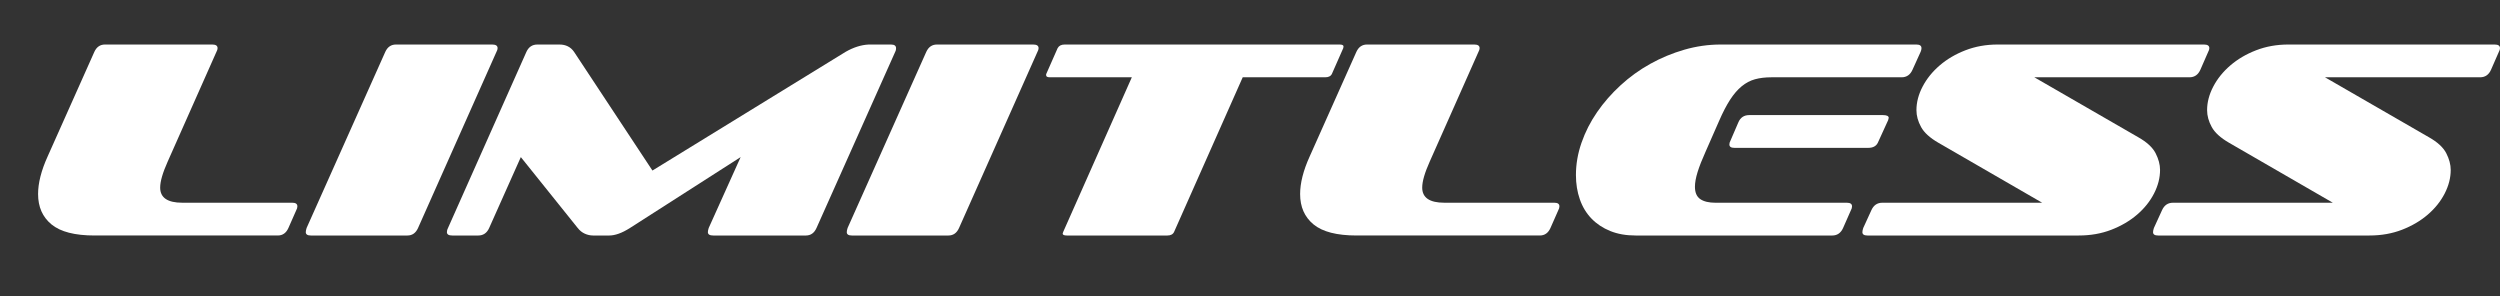
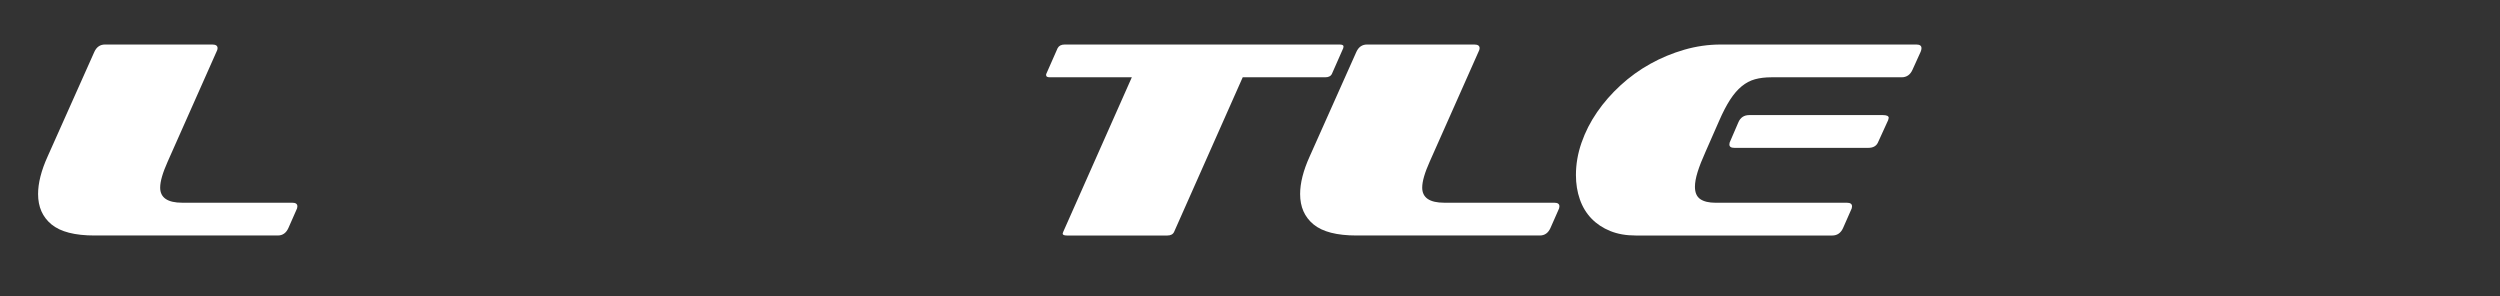
<svg xmlns="http://www.w3.org/2000/svg" id="b" viewBox="0 0 892.792 105.701">
  <rect x="0" y="0" width="892.792" height="105.701" fill="#333333" stroke="none" />
  <defs>
    <style>.d{fill:#fff;}.e{isolation:isolate;}</style>
  </defs>
  <g id="c">
    <g class="e">
      <path class="d" d="M33.8,84.101c-7.067,0-12.2-1.315-15.4-3.95-3.2-2.633-4.8-6.25-4.8-10.85,0-3.933,1.133-8.4,3.4-13.4L33.7,18.501c.8-1.733,2.065-2.601,3.8-2.601h38.3c1.266,0,1.9,.435,1.9,1.302,0,.401-.135,.836-.4,1.303l-17.4,39.169c-1.8,4.008-2.7,7.114-2.7,9.317,0,3.606,2.633,5.409,7.9,5.409h39.3c1.2,0,1.8,.43,1.8,1.289,0,.463-.135,.925-.4,1.388l-2.8,6.347c-.8,1.784-2.067,2.677-3.8,2.677H33.8Z" />
-       <path class="d" d="M110.999,84.101c-1.2,0-1.8-.4-1.8-1.2,0-.399,.1-.899,.3-1.5l28.1-62.899c.8-1.733,2.065-2.601,3.8-2.601h34.4c1.266,0,1.9,.435,1.9,1.3,0,.4-.135,.835-.4,1.301l-28,62.899c-.801,1.8-2.067,2.7-3.801,2.7h-34.499Z" />
-       <path class="d" d="M254.697,84.101c-1.268,0-1.9-.4-1.9-1.2,0-.399,.1-.899,.301-1.5l11.399-25.3-39.5,25.3c-1.468,.935-2.817,1.617-4.05,2.05-1.234,.435-2.35,.65-3.35,.65h-5.801c-1,0-1.984-.216-2.949-.65-.968-.433-1.818-1.115-2.551-2.05l-20.3-25.3-11.3,25.3c-.801,1.8-2.1,2.7-3.9,2.7h-9.3c-1.267,0-1.899-.4-1.899-1.2,0-.532,.133-1.032,.399-1.5l28-62.899c.8-1.733,2.101-2.601,3.899-2.601h7.9c2.266,0,4,.867,5.2,2.601l28,42.399,69-42.399c2.8-1.601,5.532-2.466,8.2-2.601h8c1.199,0,1.8,.435,1.8,1.3,0,.2-.017,.4-.05,.601-.035,.2-.117,.435-.25,.7l-28.1,62.899c-.801,1.8-2.068,2.7-3.801,2.7h-33.1Z" />
-       <path class="d" d="M304.196,84.101c-1.2,0-1.8-.4-1.8-1.2,0-.399,.1-.899,.3-1.5l28.101-62.899c.799-1.733,2.064-2.601,3.799-2.601h34.4c1.266,0,1.9,.435,1.9,1.3,0,.4-.135,.835-.4,1.301l-28,62.899c-.8,1.8-2.066,2.7-3.8,2.7h-34.5Z" />
      <path class="d" d="M380.994,84.101c-1,0-1.5-.232-1.5-.7l.201-.6,24.5-55.2h-29.201c-.934,0-1.399-.232-1.399-.7v-.399l4.101-9.301c.465-.865,1.299-1.3,2.5-1.3h98.199c.934,0,1.4,.234,1.4,.7,0,.135-.018,.234-.051,.3-.033,.067-.049,.167-.049,.3l-4.101,9.301c-.399,.734-1.2,1.1-2.399,1.1h-29.4l-24.5,55.2c-.4,.867-1.2,1.3-2.4,1.3h-35.9Z" />
      <path class="d" d="M484.494,84.101c-7.066,0-12.199-1.315-15.4-3.95-3.199-2.633-4.799-6.25-4.799-10.85,0-3.933,1.133-8.4,3.399-13.4l16.7-37.399c.8-1.733,2.065-2.601,3.8-2.601h38.3c1.266,0,1.9,.435,1.9,1.302,0,.401-.135,.836-.4,1.303l-17.4,39.169c-1.799,4.008-2.699,7.114-2.699,9.317,0,3.606,2.633,5.409,7.9,5.409h39.299c1.201,0,1.801,.43,1.801,1.289,0,.463-.135,.925-.4,1.388l-2.8,6.347c-.8,1.784-2.067,2.677-3.8,2.677h-65.4Z" />
      <path class="d" d="M584.093,84.101c-3.399,0-6.417-.533-9.05-1.6-2.635-1.066-4.867-2.551-6.7-4.45-1.835-1.9-3.218-4.183-4.149-6.851-.935-2.665-1.4-5.565-1.4-8.699,0-3.866,.666-7.716,2-11.551,1.332-3.832,3.183-7.465,5.55-10.899,2.366-3.433,5.165-6.633,8.399-9.601,3.233-2.965,6.766-5.516,10.601-7.649,3.833-2.133,7.883-3.815,12.149-5.05,4.266-1.233,8.601-1.851,13-1.851h69.9c1.201,0,1.801,.435,1.801,1.3,0,.4-.1,.835-.301,1.301l-2.9,6.399c-.799,1.8-2.1,2.7-3.899,2.7h-46.5c-2.2,0-4.149,.234-5.851,.701-1.699,.469-3.283,1.304-4.75,2.507s-2.85,2.806-4.149,4.811-2.617,4.544-3.95,7.616l-4.8,10.925c-1.267,2.806-2.218,5.229-2.851,7.267-.634,2.038-.949,3.793-.949,5.262,0,2.071,.633,3.54,1.9,4.409,1.266,.868,3.1,1.303,5.5,1.303h46.899c1.2,0,1.8,.43,1.8,1.289,0,.463-.135,.925-.4,1.388l-2.799,6.347c-.801,1.784-2.101,2.677-3.9,2.677h-70.2Zm35.3-31.3c-1.199,0-1.8-.4-1.8-1.2,0-.466,.133-.933,.399-1.4l2.801-6.5c.732-1.732,2.033-2.6,3.9-2.6h47.699c1.4,0,2.1,.334,2.1,1l-.199,.8-3.7,8.101c-.601,1.199-1.734,1.8-3.399,1.8h-47.801Z" />
-       <path class="d" d="M666.893,84.101c-1.2,0-1.801-.396-1.801-1.19,0-.397,.101-.892,.301-1.487l2.9-6.347c.799-1.784,2.1-2.677,3.899-2.677h57.101l-37.1-21.438c-3-1.735-5.051-3.606-6.15-5.609s-1.65-4.008-1.65-6.011c0-2.805,.732-5.609,2.199-8.416,1.467-2.805,3.5-5.324,6.102-7.562,2.6-2.237,5.664-4.04,9.199-5.409,3.533-1.368,7.365-2.055,11.5-2.055h73.699c1.266,0,1.9,.435,1.9,1.3,0,.4-.135,.835-.4,1.301l-2.799,6.399c-.801,1.8-2.1,2.7-3.9,2.7h-55.4l37.1,21.4c3.066,1.734,5.133,3.634,6.201,5.699,1.065,2.067,1.6,4.067,1.6,6,0,2.801-.717,5.601-2.15,8.4s-3.449,5.317-6.049,7.55c-2.602,2.234-5.668,4.034-9.201,5.4-3.533,1.367-7.4,2.05-11.6,2.05h-75.5Z" />
-       <path class="d" d="M770.691,84.101c-1.199,0-1.8-.396-1.8-1.19,0-.397,.101-.892,.3-1.487l2.9-6.347c.8-1.784,2.1-2.677,3.9-2.677h57.1l-37.1-21.438c-3-1.735-5.051-3.606-6.15-5.609s-1.65-4.008-1.65-6.011c0-2.805,.733-5.609,2.2-8.416,1.466-2.805,3.5-5.324,6.101-7.562,2.6-2.237,5.665-4.04,9.199-5.409,3.533-1.368,7.366-2.055,11.5-2.055h73.7c1.266,0,1.9,.435,1.9,1.3,0,.4-.135,.835-.4,1.301l-2.8,6.399c-.8,1.8-2.1,2.7-3.9,2.7h-55.399l37.1,21.4c3.065,1.734,5.133,3.634,6.2,5.699,1.065,2.067,1.6,4.067,1.6,6,0,2.801-.717,5.601-2.149,8.4-1.435,2.8-3.45,5.317-6.05,7.55-2.601,2.234-5.668,4.034-9.2,5.4-3.534,1.367-7.4,2.05-11.601,2.05h-75.5Z" />
    </g>
  </g>
</svg>